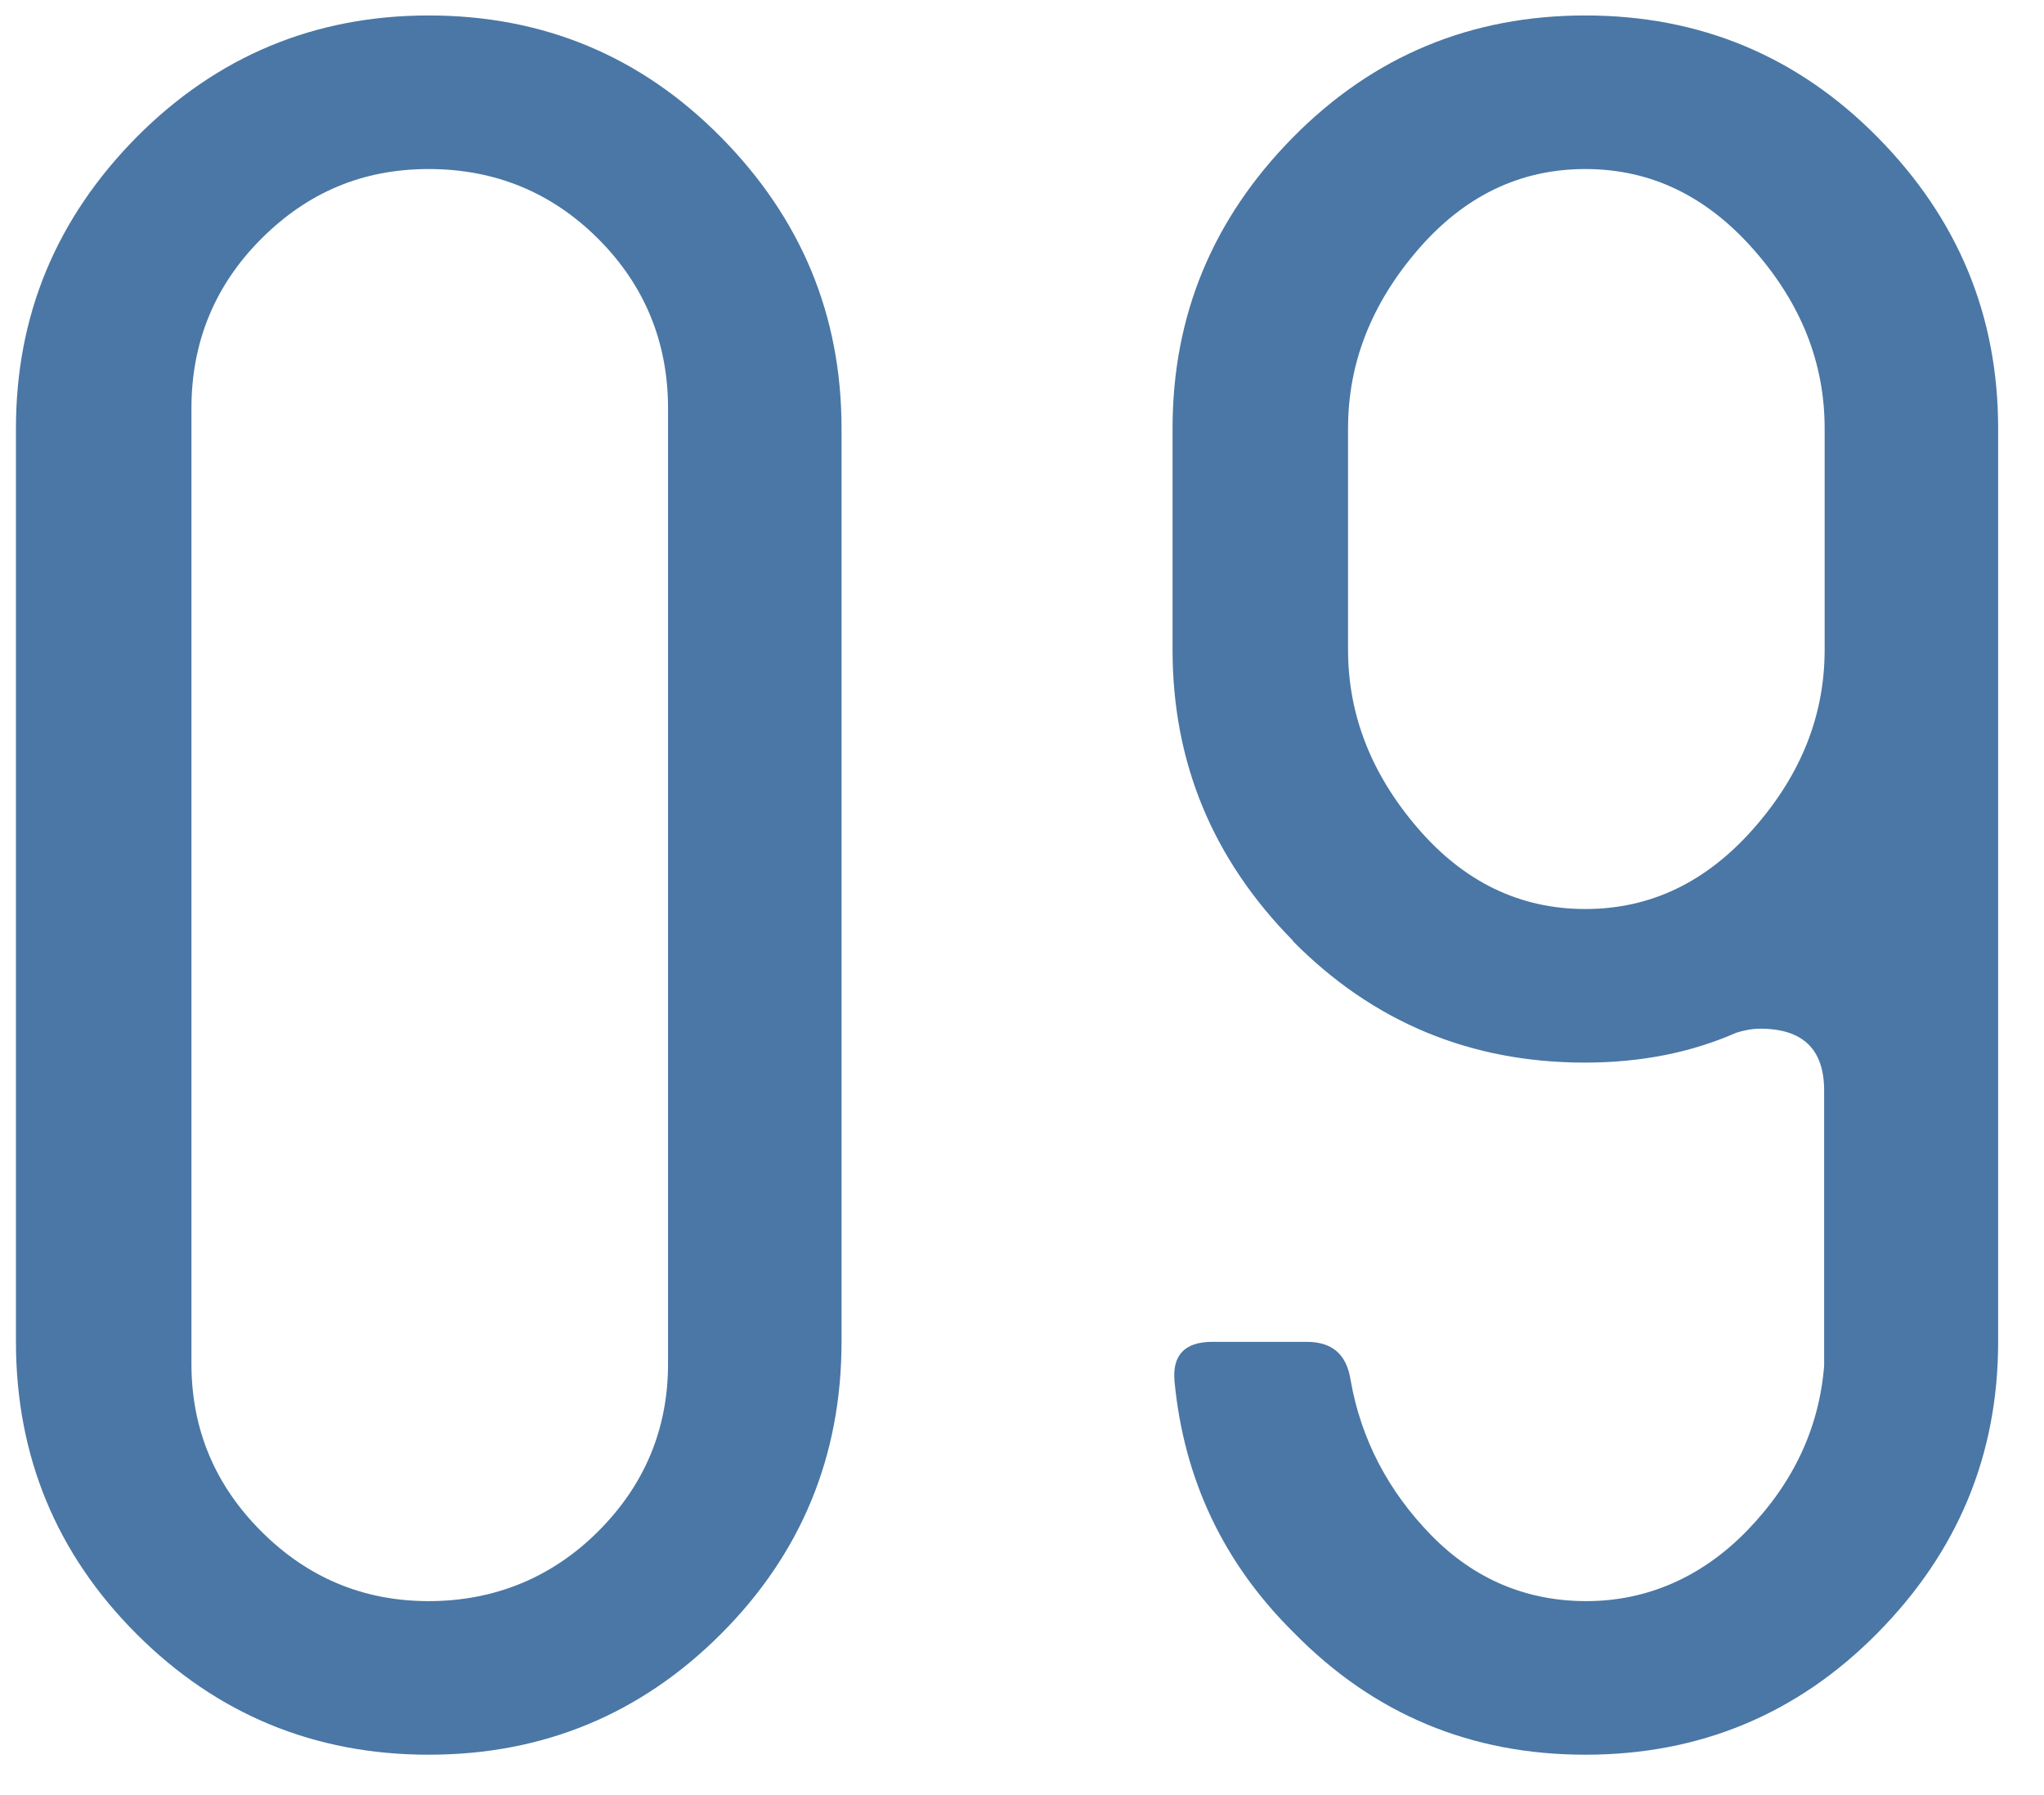
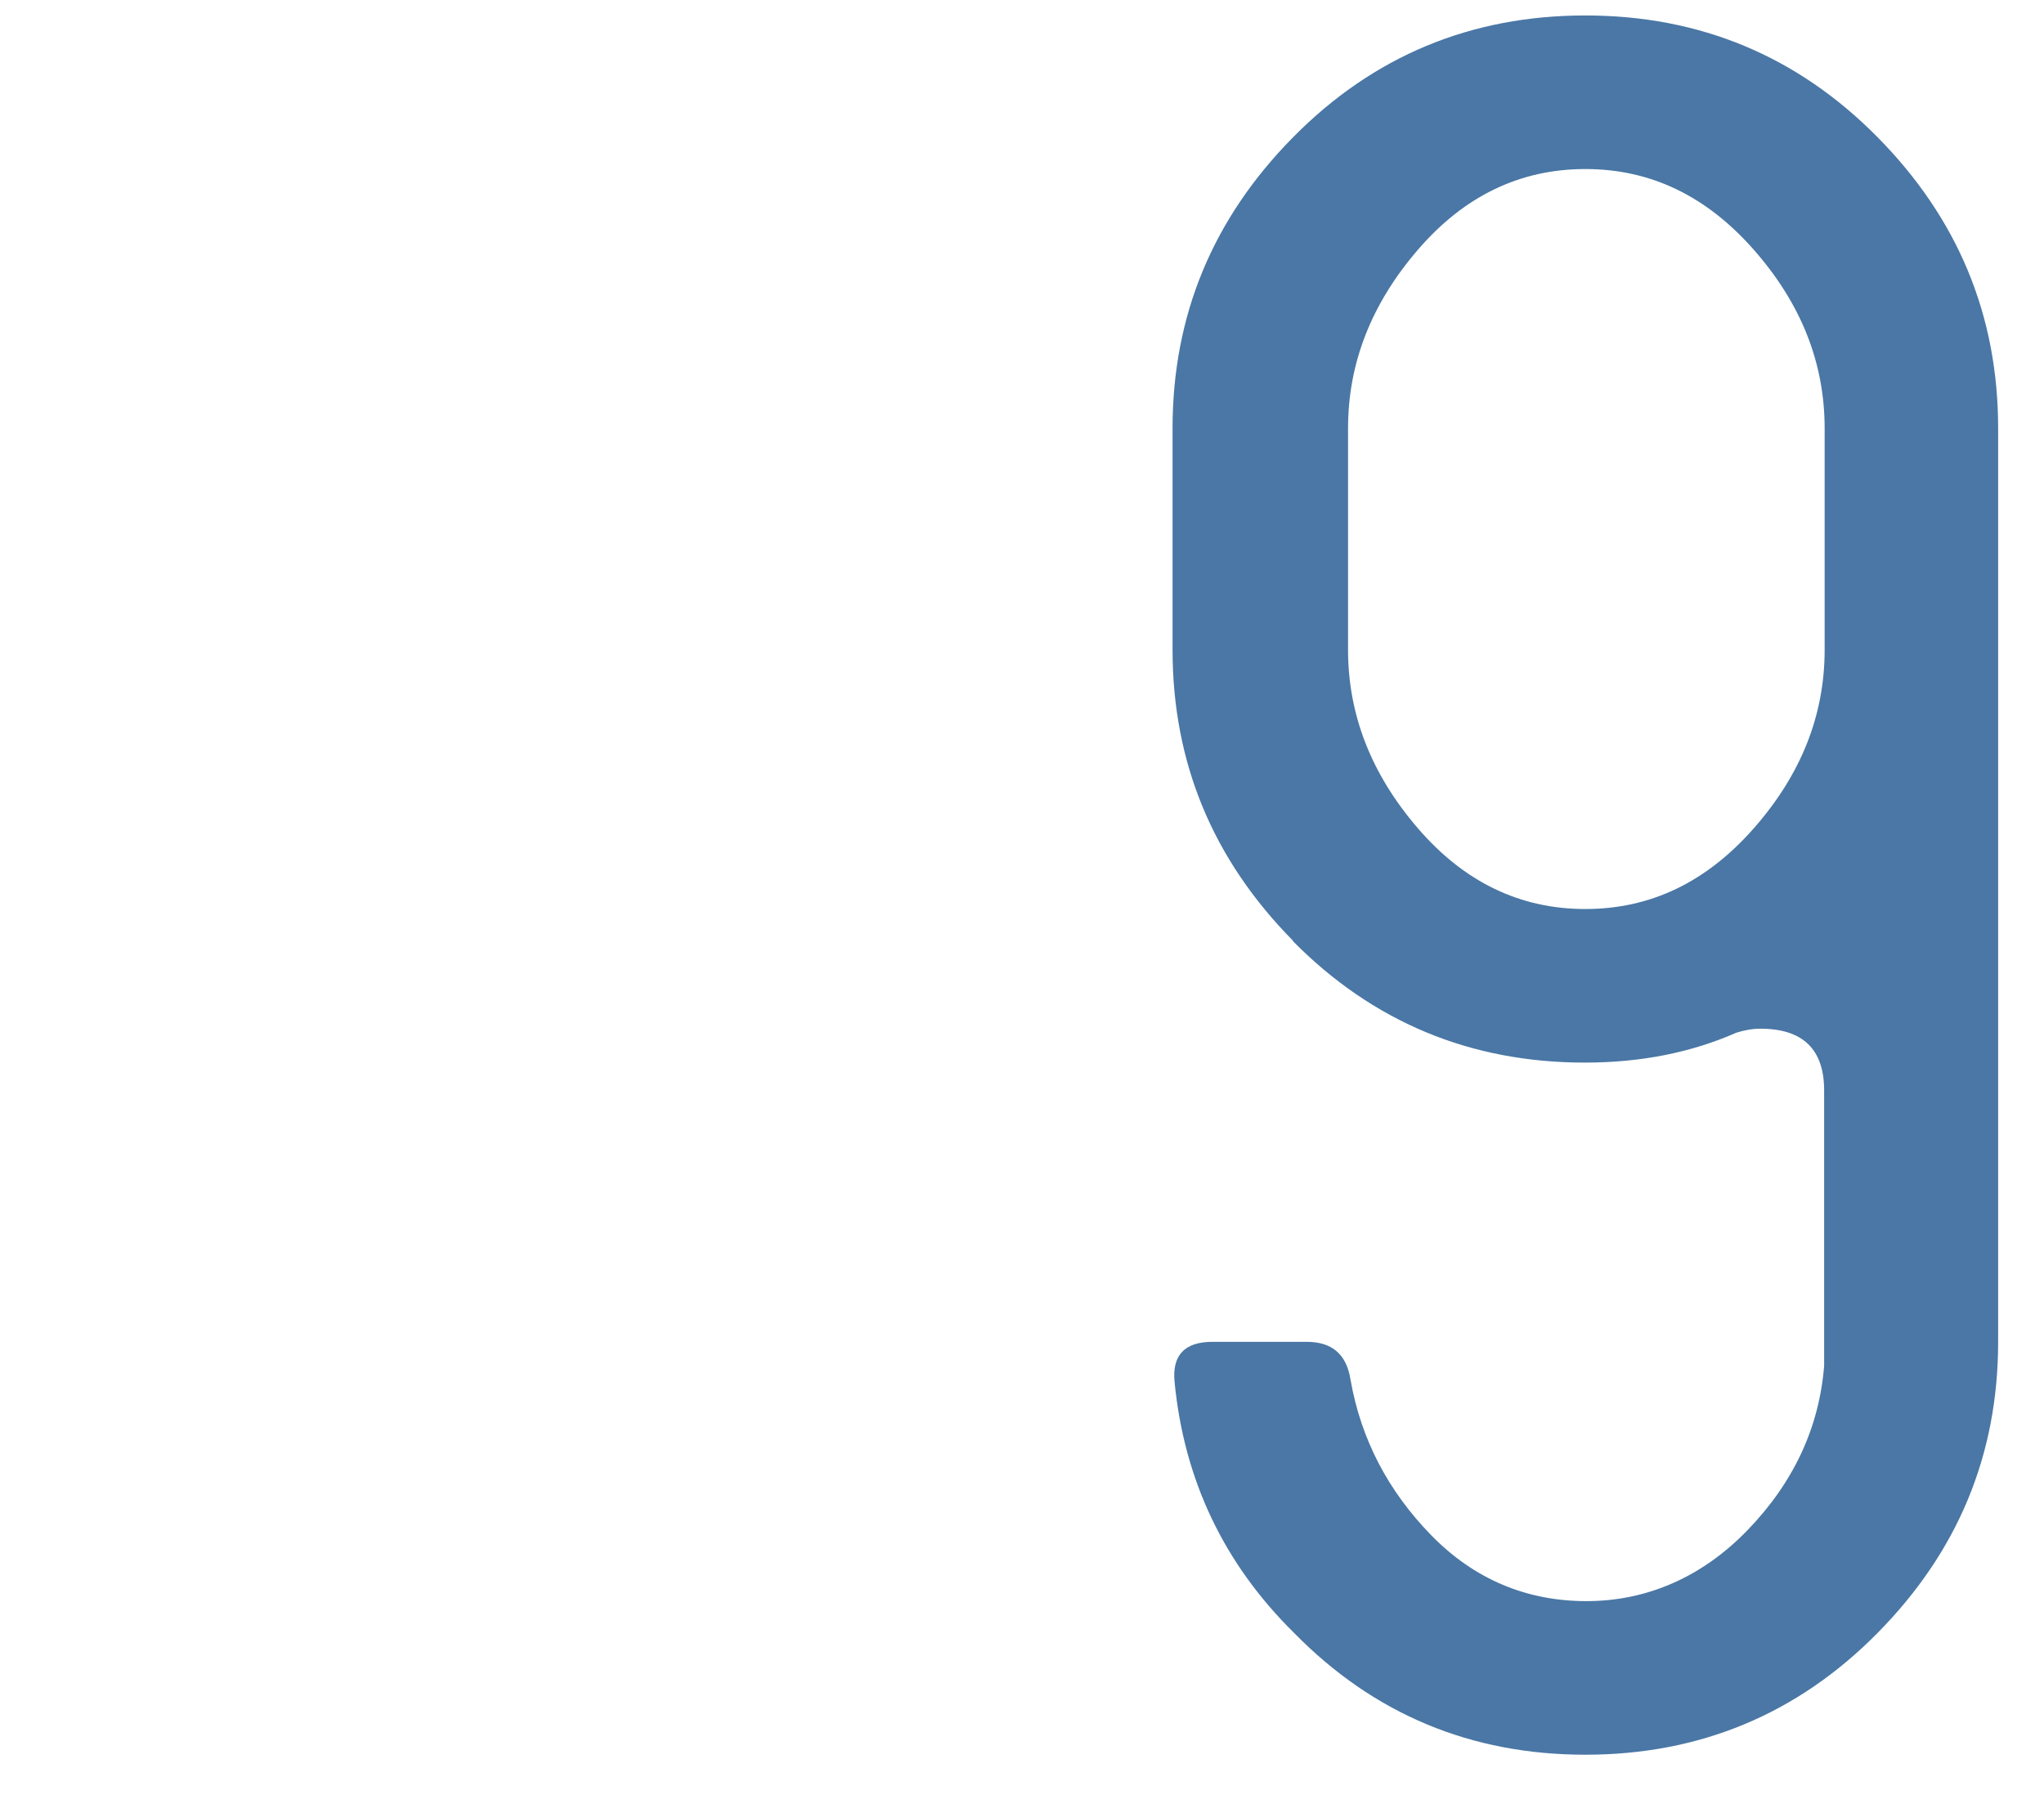
<svg xmlns="http://www.w3.org/2000/svg" id="_レイヤー_2" data-name="レイヤー 2" width="41" height="36" viewBox="0 0 41 36">
  <defs>
    <style>
      .cls-1 {
        fill: none;
      }

      .cls-1, .cls-2 {
        stroke-width: 0px;
      }

      .cls-2 {
        fill: #4a77a5;
      }
    </style>
  </defs>
  <g id="contents">
    <g>
      <g>
-         <path class="cls-2" d="M16.88,26.91c0,2.29-.81,4.25-2.42,5.86-1.61,1.61-3.57,2.42-5.86,2.42s-4.25-.81-5.86-2.42c-1.61-1.61-2.42-3.57-2.42-5.86V8.59c0-2.27.81-4.21,2.42-5.84C4.35,1.13,6.31.31,8.6.31s4.25.81,5.86,2.44c1.61,1.63,2.42,3.57,2.42,5.84v18.32ZM13.4,8.19c0-1.33-.47-2.47-1.4-3.4-.93-.93-2.07-1.4-3.4-1.4s-2.43.47-3.36,1.4c-.93.93-1.4,2.07-1.4,3.4v19.16c0,1.31.47,2.43,1.4,3.36.93.93,2.05,1.4,3.36,1.4s2.47-.47,3.4-1.4c.93-.93,1.4-2.05,1.4-3.36V8.19Z" />
        <path class="cls-2" d="M25.94,18.87c-1.61-1.63-2.42-3.57-2.42-5.84v-4.44c0-2.27.81-4.21,2.42-5.84,1.61-1.63,3.57-2.44,5.86-2.44s4.25.81,5.86,2.44c1.61,1.63,2.42,3.57,2.42,5.84v18.32c0,2.27-.81,4.21-2.42,5.84-1.61,1.63-3.57,2.44-5.86,2.44s-4.24-.81-5.84-2.44c-1.41-1.39-2.21-3.07-2.4-5.04-.05-.53.2-.8.76-.8h1.89c.51,0,.8.25.88.76.21,1.2.76,2.24,1.62,3.12s1.91,1.32,3.11,1.32,2.31-.47,3.23-1.42c.92-.95,1.44-2.05,1.54-3.3v-5.52c0-.83-.43-1.24-1.28-1.24-.16,0-.32.03-.48.08-.91.4-1.92.6-3.04.6-2.29,0-4.25-.81-5.86-2.44ZM27.04,13.03c0,1.31.47,2.5,1.4,3.58.93,1.08,2.05,1.62,3.36,1.62s2.43-.54,3.38-1.62c.95-1.08,1.42-2.27,1.42-3.58v-4.44c0-1.31-.47-2.5-1.42-3.58-.95-1.08-2.07-1.62-3.38-1.62s-2.43.54-3.36,1.62c-.93,1.08-1.4,2.27-1.4,3.58v4.44Z" />
      </g>
      <path class="cls-1" d="M0,36V0h41v36H0Z" />
    </g>
  </g>
</svg>